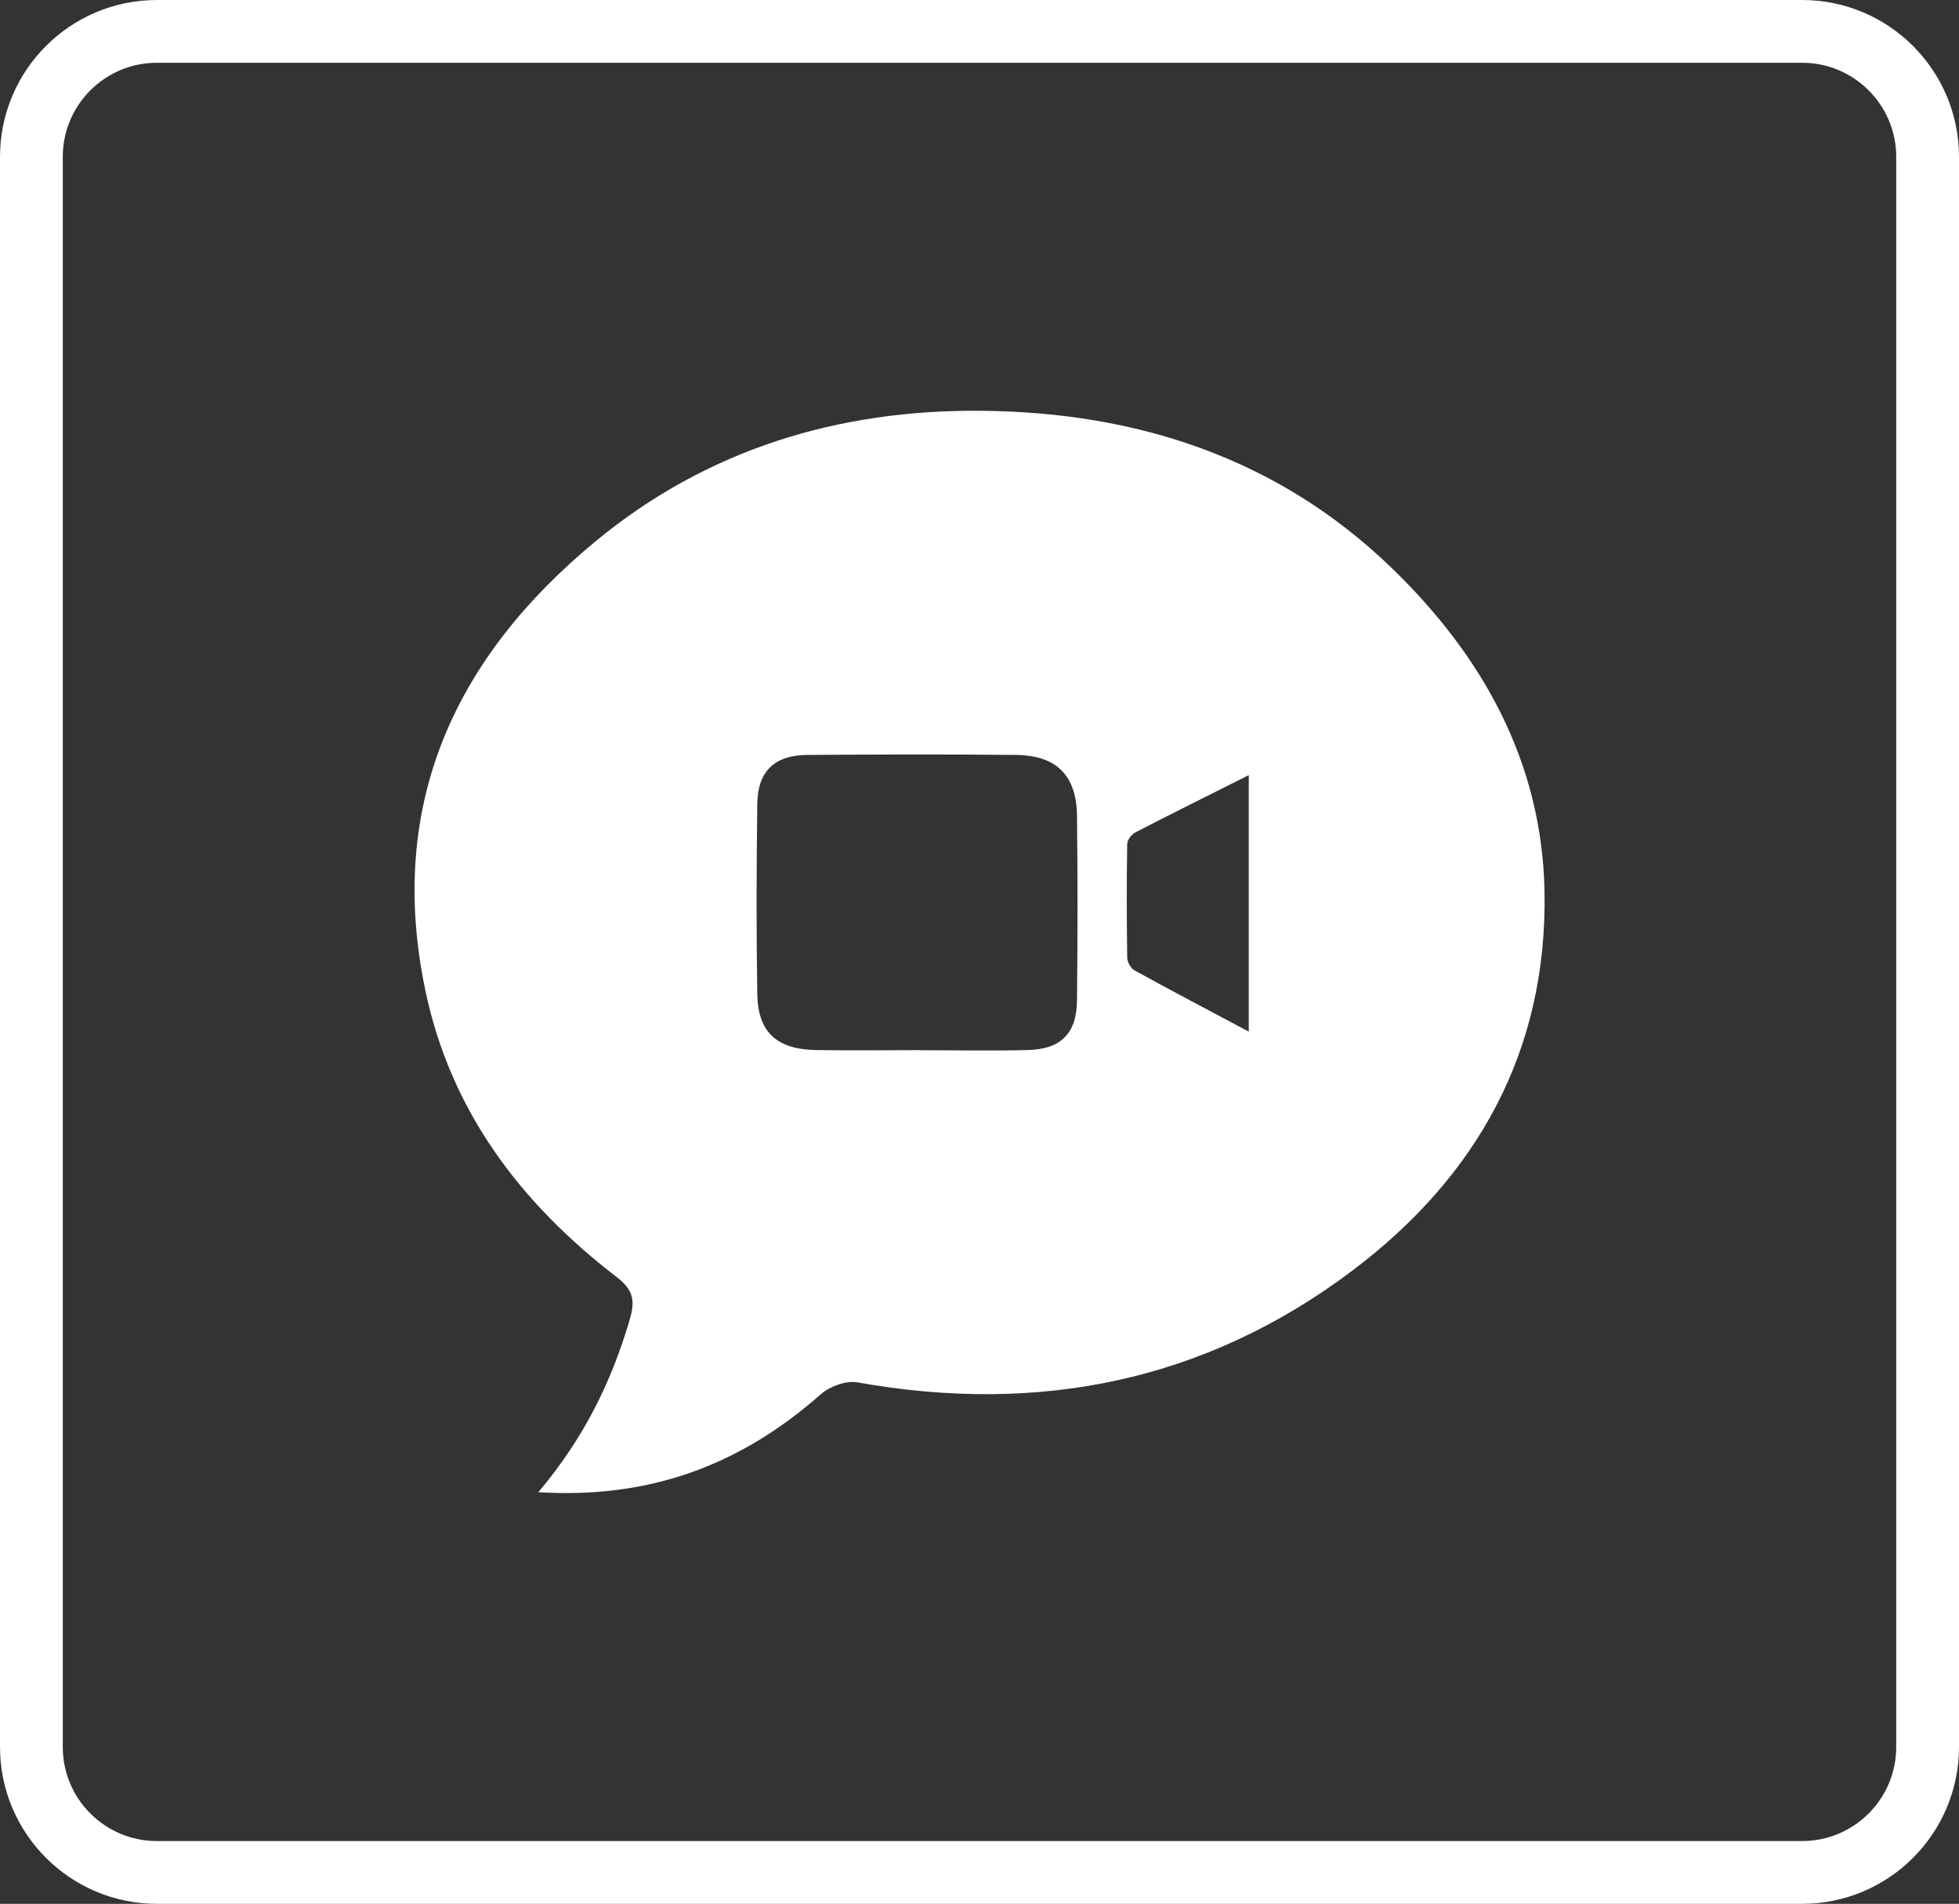
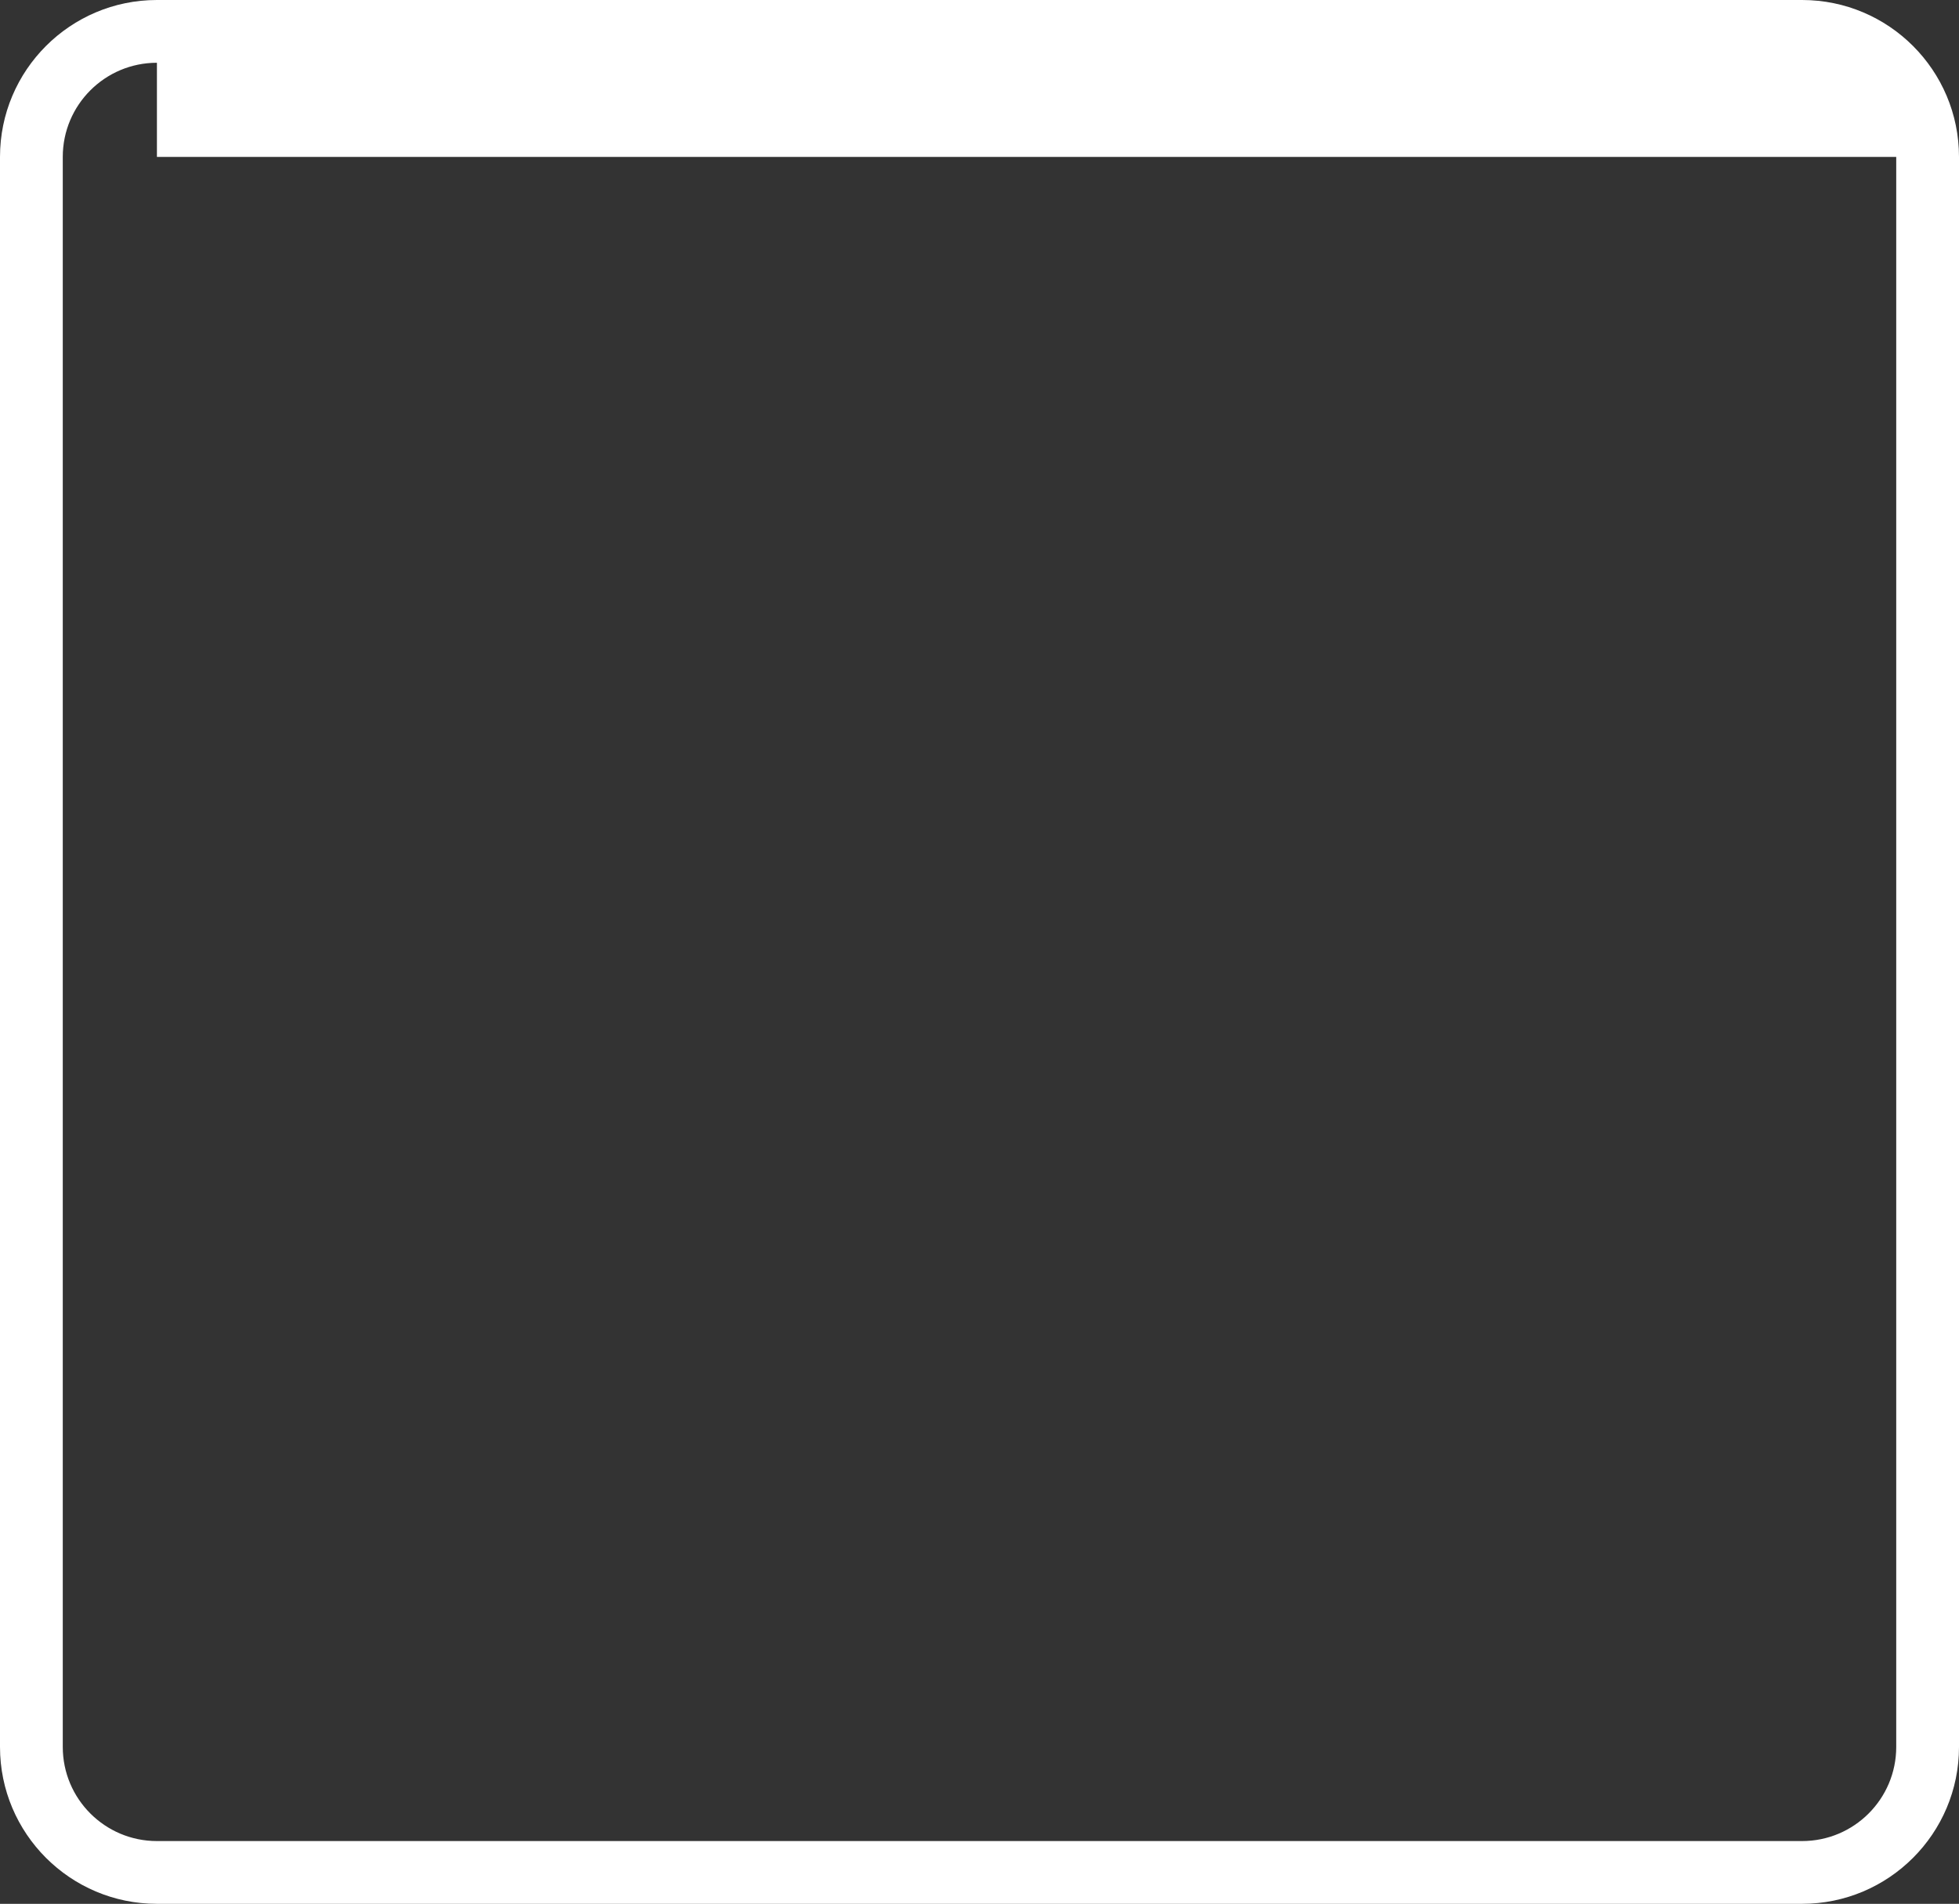
<svg xmlns="http://www.w3.org/2000/svg" id="Layer_1" data-name="Layer 1" viewBox="0 0 187.26 182">
  <rect x="0" y="0" width="187.26" height="182" fill="#333333" stroke="none" />
  <defs>
    <style>
      .cls-1 {
        fill: #FFF;
      }
    </style>
  </defs>
  <g id="Layer_7" data-name="Layer 7">
-     <path class="cls-1" d="m172.26,182H15c-8.28,0-15-6.72-15-15h0V15C0,6.72,6.72,0,15,0h157.26c8.28,0,15,6.72,15,15v152c0,8.28-6.72,15-15,15h0ZM15,6c-4.97,0-9,4.03-9,9v152c0,4.97,4.03,9,9,9h157.26c4.97,0,9-4.03,9-9V15c0-4.97-4.03-9-9-9H15Z" />
+     <path class="cls-1" d="m172.26,182H15c-8.28,0-15-6.72-15-15h0V15C0,6.72,6.72,0,15,0h157.26c8.28,0,15,6.72,15,15v152c0,8.28-6.72,15-15,15h0ZM15,6c-4.97,0-9,4.03-9,9v152c0,4.97,4.03,9,9,9h157.26c4.97,0,9-4.03,9-9V15H15Z" />
  </g>
-   <path class="cls-1" d="m51.46,142.65c4.39-5.2,7.05-10.67,8.78-16.66.53-1.85.14-2.8-1.32-3.93-9.21-7.08-15.9-15.92-18.29-27.52-3.66-17.73,2.9-31.76,16.37-42.85,10.61-8.74,23.15-12.55,36.81-12.42,14.83.13,28.27,4.5,39.1,14.91,8.73,8.39,14.5,18.6,14.73,31.04.28,15.23-6.42,27.26-18.4,36.27-14.09,10.6-30,13.75-47.28,10.66-1.08-.19-2.62.37-3.48,1.12-7.55,6.67-16.2,10.05-27.02,9.38Zm36.52-42.25c3.43,0,6.86.07,10.28-.02,3.16-.08,4.66-1.59,4.69-4.75.06-5.88.07-11.75,0-17.63-.04-3.86-1.95-5.78-5.8-5.83-6.66-.07-13.32-.05-19.98,0-3.13.02-4.74,1.55-4.78,4.67-.08,6.07-.1,12.14,0,18.21.06,3.62,1.87,5.26,5.58,5.33,3.33.06,6.66.01,9.99.01Zm31.39-26.3c-3.92,1.97-7.39,3.69-10.83,5.47-.37.19-.78.72-.79,1.1-.06,3.62-.05,7.25,0,10.87,0,.42.33,1.02.69,1.22,3.51,1.94,7.07,3.8,10.93,5.86v-24.53Z" />
</svg>